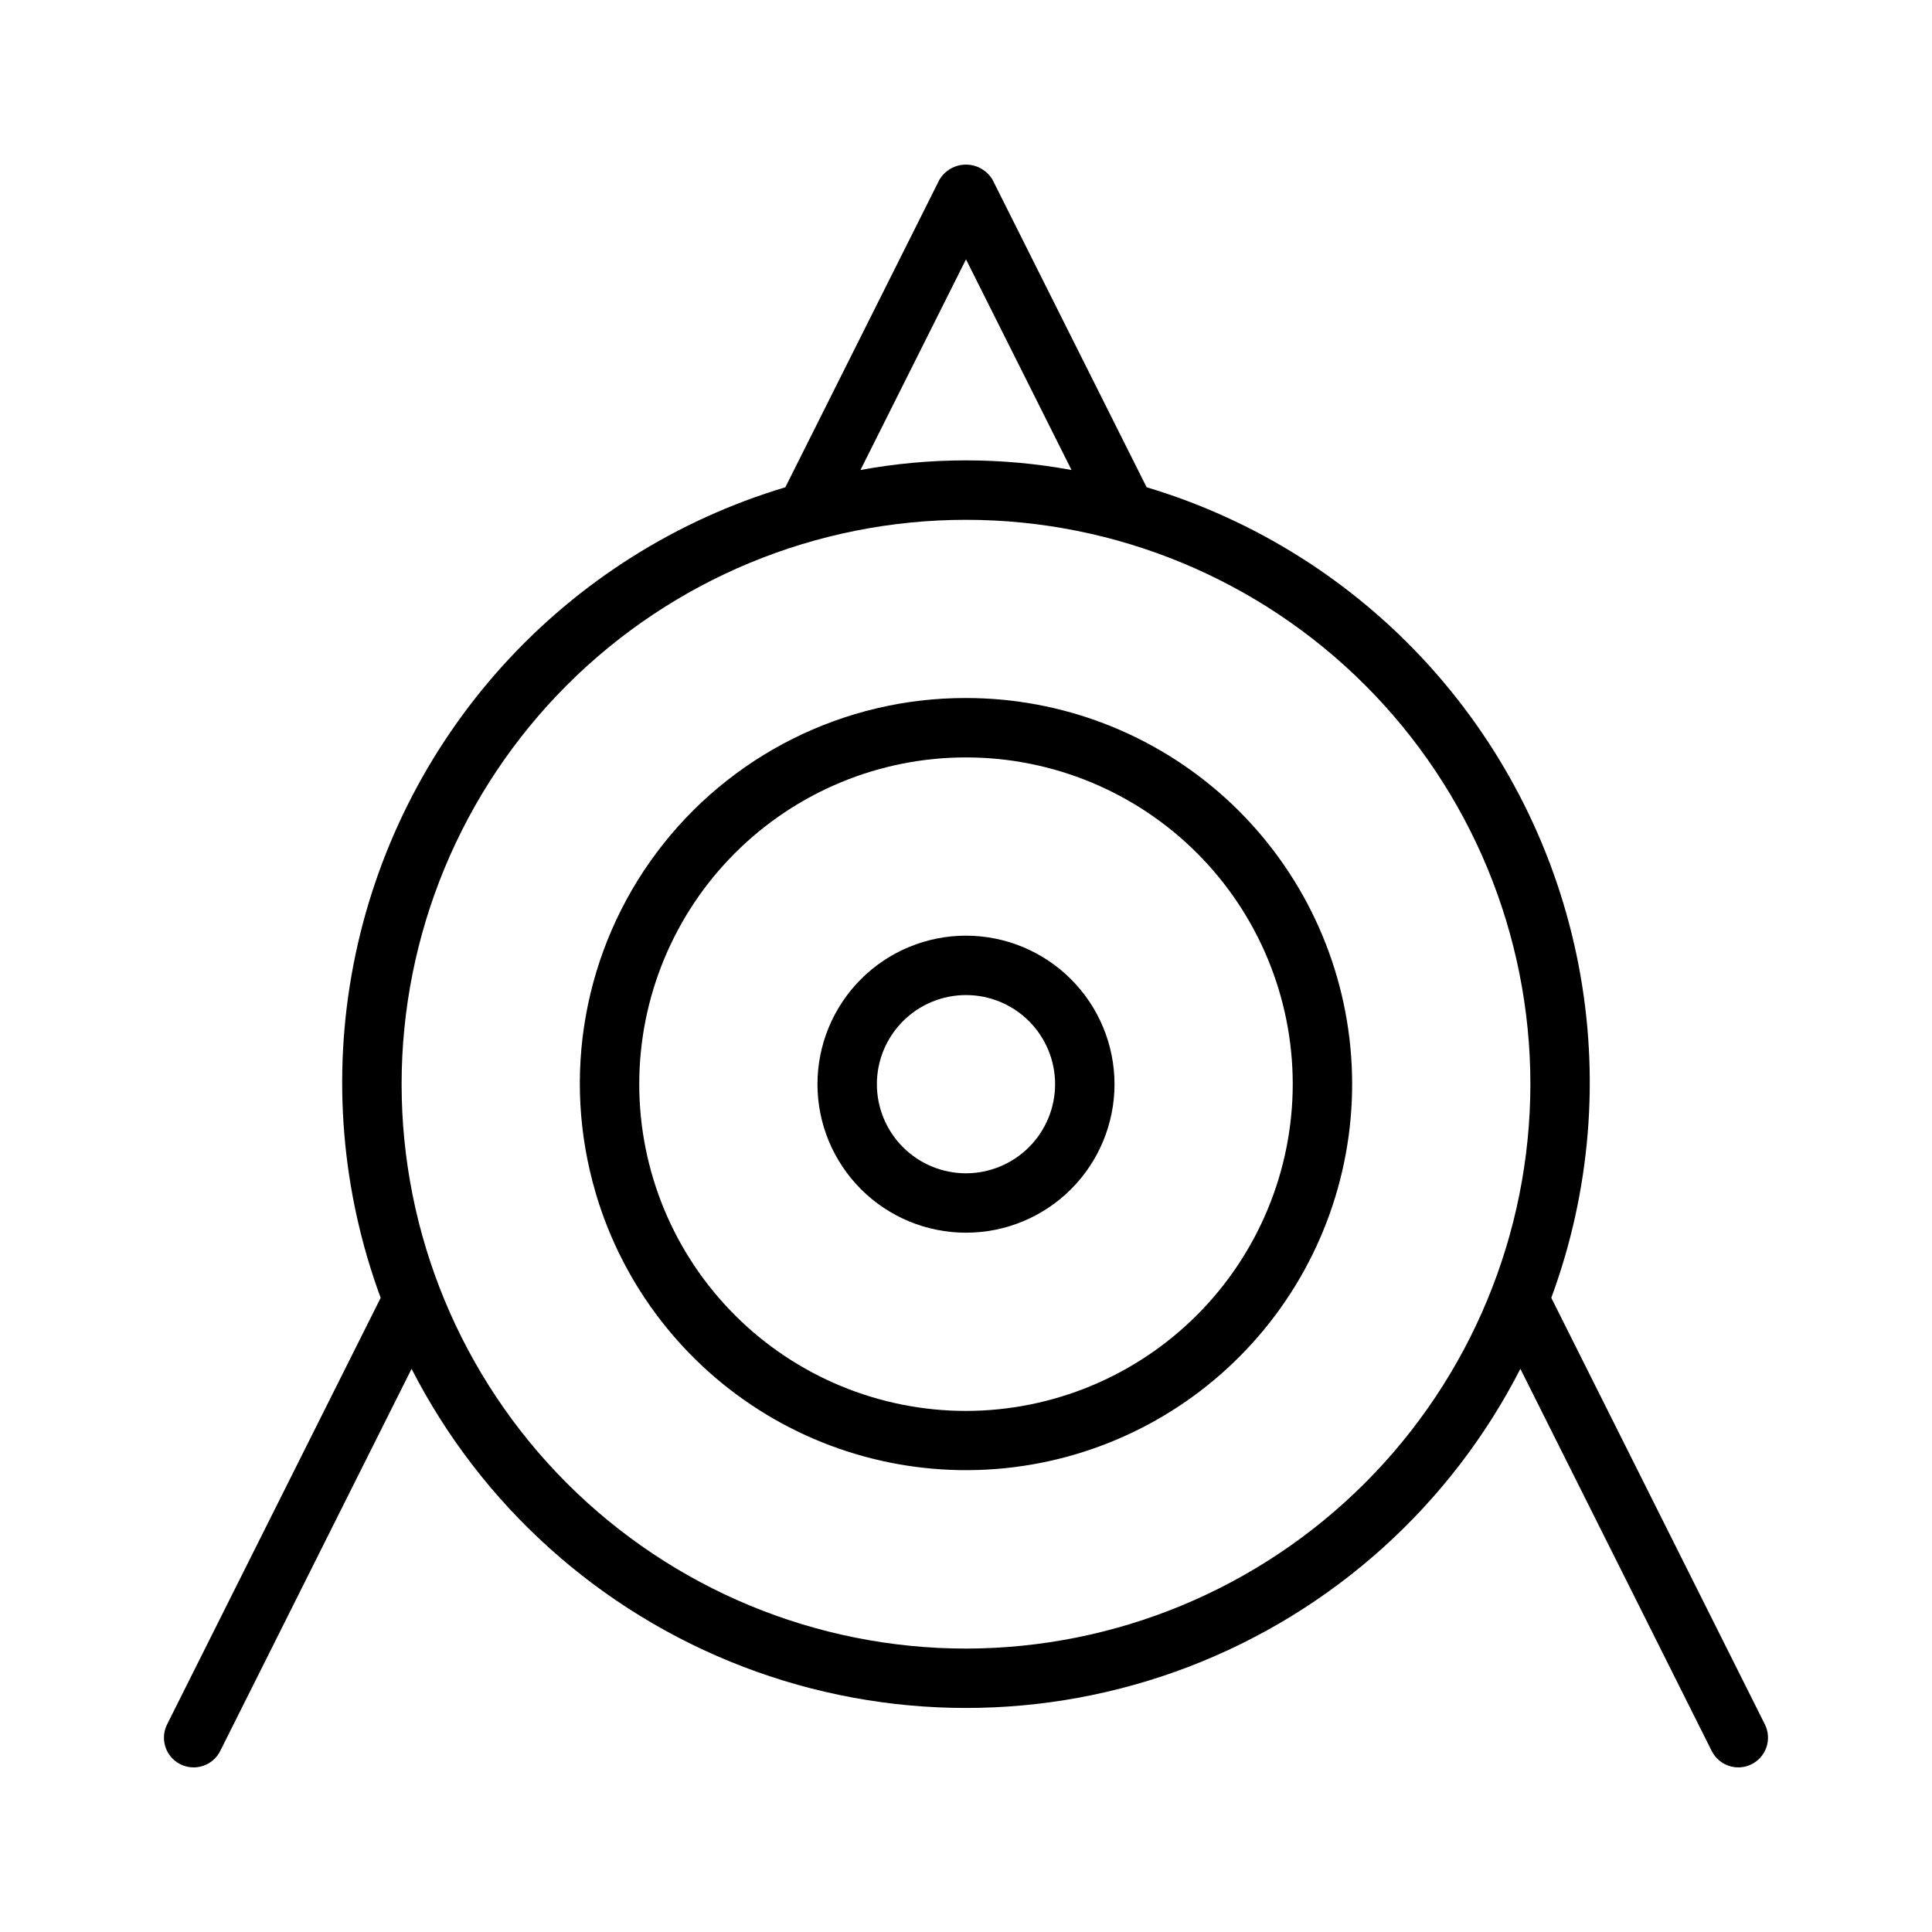
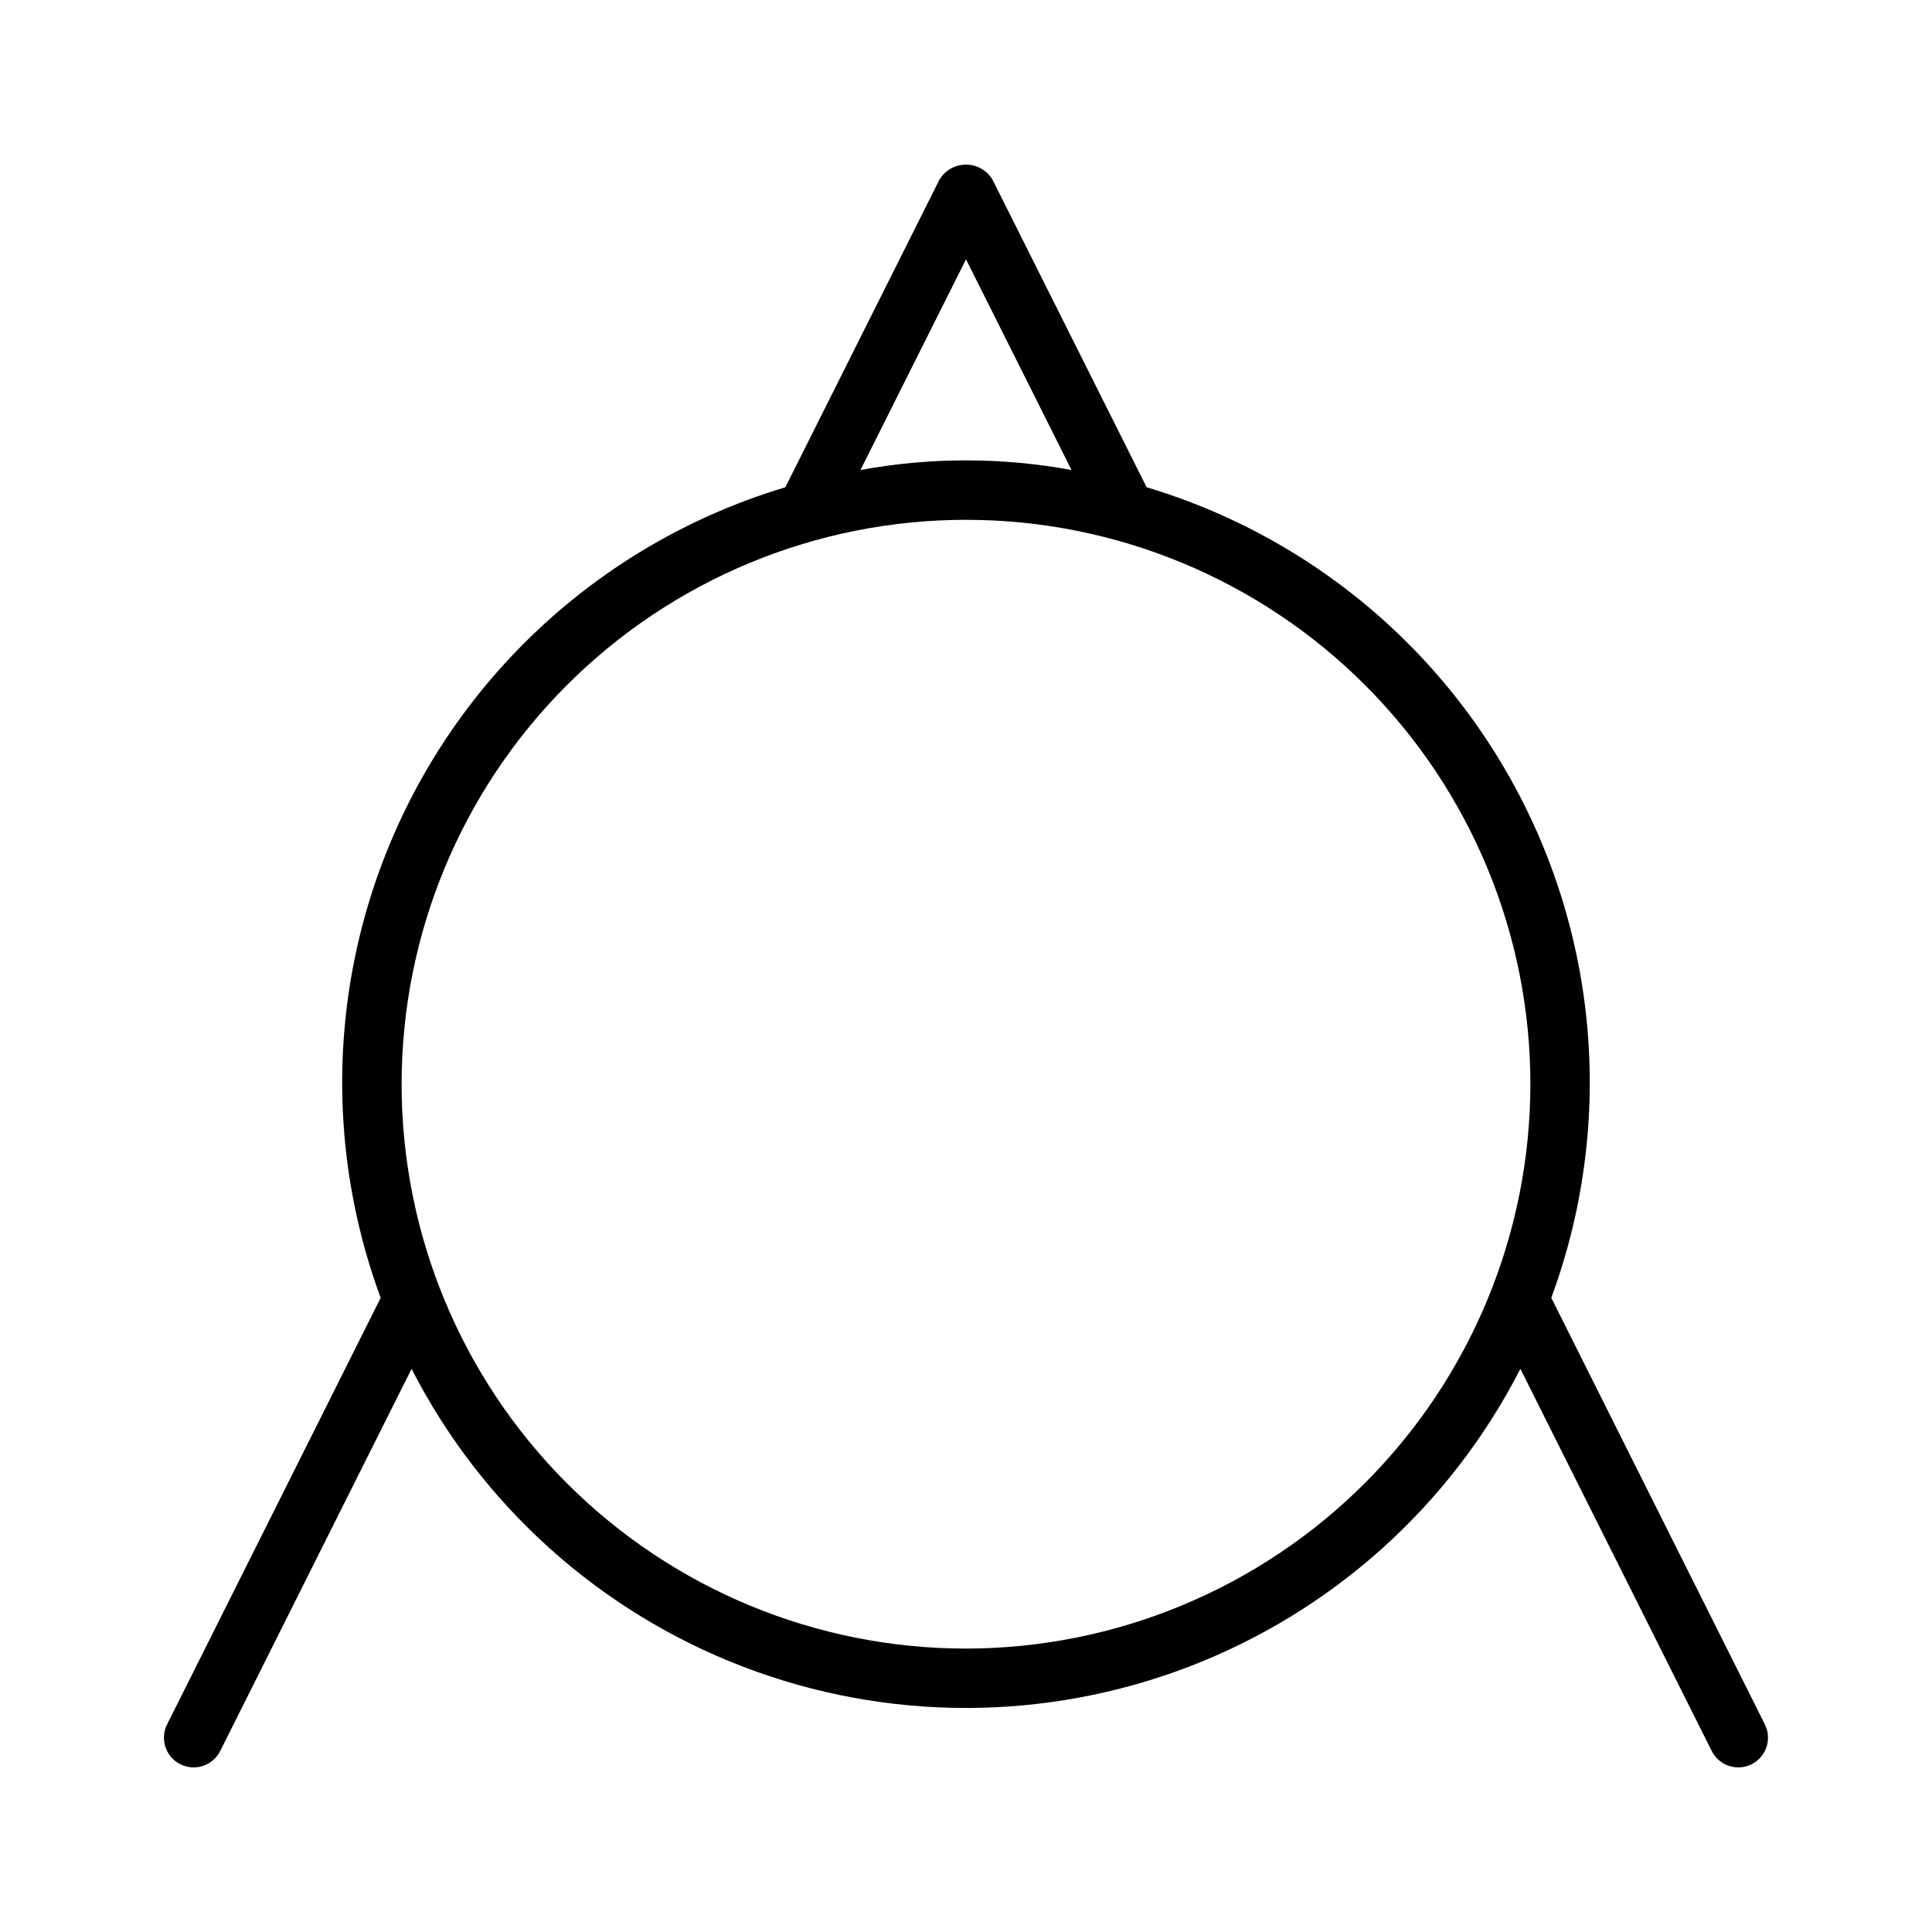
<svg xmlns="http://www.w3.org/2000/svg" fill="#000000" width="800px" height="800px" version="1.1" viewBox="144 144 512 512">
  <g>
-     <path d="m400 391.96c-10.441 0-20.453 4.144-27.832 11.527-7.383 7.383-11.531 17.395-11.531 27.832s4.148 20.449 11.531 27.832c7.379 7.383 17.391 11.527 27.832 11.527 10.438 0 20.449-4.144 27.832-11.527 7.379-7.383 11.527-17.395 11.527-27.832-0.012-10.438-4.16-20.441-11.539-27.82-7.379-7.379-17.387-11.531-27.82-11.539zm0 62.977c-6.266 0-12.273-2.488-16.699-6.918-4.43-4.43-6.918-10.438-6.918-16.699 0-6.262 2.488-12.27 6.918-16.699 4.426-4.43 10.434-6.918 16.699-6.918 6.262 0 12.27 2.488 16.699 6.918 4.426 4.43 6.914 10.438 6.914 16.699-0.004 6.262-2.496 12.266-6.922 16.691-4.43 4.426-10.434 6.918-16.691 6.926z" />
-     <path d="m400 328.98c-32.262-0.059-62.652 15.125-81.98 40.957-19.324 25.828-25.312 59.27-16.152 90.203l0.062 0.242h-0.004c7.234 24.387 23.289 45.207 45.039 58.398 21.754 13.188 47.637 17.805 72.605 12.941 24.969-4.859 47.23-18.848 62.445-39.23 15.215-20.387 22.289-45.707 19.844-71.027-2.441-25.32-14.23-48.82-33.062-65.922-18.836-17.098-43.359-26.566-68.797-26.562zm0 188.93c-22.969 0-44.992-9.125-61.23-25.363s-25.363-38.266-25.363-61.23 9.125-44.992 25.363-61.23c16.238-16.238 38.262-25.363 61.23-25.363 22.965 0 44.988 9.125 61.227 25.363 16.242 16.238 25.363 38.266 25.363 61.23-0.027 22.957-9.16 44.965-25.395 61.199-16.23 16.23-38.238 25.363-61.195 25.395z" />
    <path d="m611.71 600.98-56.602-113.04h-0.004c10.422-28.215 12.918-58.746 7.215-88.277-5.703-29.535-19.383-56.941-39.562-79.246-20.176-22.309-46.078-38.664-74.891-47.289l-40.832-81.492c-1.473-2.484-4.148-4.012-7.039-4.012-2.894 0-5.57 1.527-7.043 4.012l-40.828 81.496c-28.816 8.625-54.719 24.98-74.895 47.285-20.18 22.309-33.859 49.715-39.562 79.246-5.703 29.535-3.207 60.066 7.215 88.281l-56.602 113.04v-0.004c-1.945 3.891-0.371 8.621 3.519 10.566 3.891 1.945 8.617 0.367 10.562-3.523l50.707-101.27c18.547 36.254 49.84 64.371 87.863 78.945 38.027 14.574 80.098 14.574 118.12 0 38.023-14.574 69.32-42.691 87.863-78.945l50.707 101.27v-0.004c1.945 3.891 6.676 5.469 10.562 3.523 3.891-1.945 5.465-6.676 3.523-10.562zm-211.71-388.25 27.969 55.828-0.004-0.004c-18.488-3.402-37.445-3.402-55.934 0zm0 368.16c-39.668 0-77.711-15.758-105.76-43.809s-43.809-66.094-43.809-105.76c0-39.668 15.758-77.711 43.809-105.76 28.051-28.047 66.094-43.805 105.76-43.805s77.711 15.758 105.76 43.805c28.051 28.051 43.809 66.094 43.809 105.76-0.043 39.656-15.816 77.672-43.855 105.71-28.043 28.039-66.059 43.812-105.71 43.859z" />
  </g>
</svg>